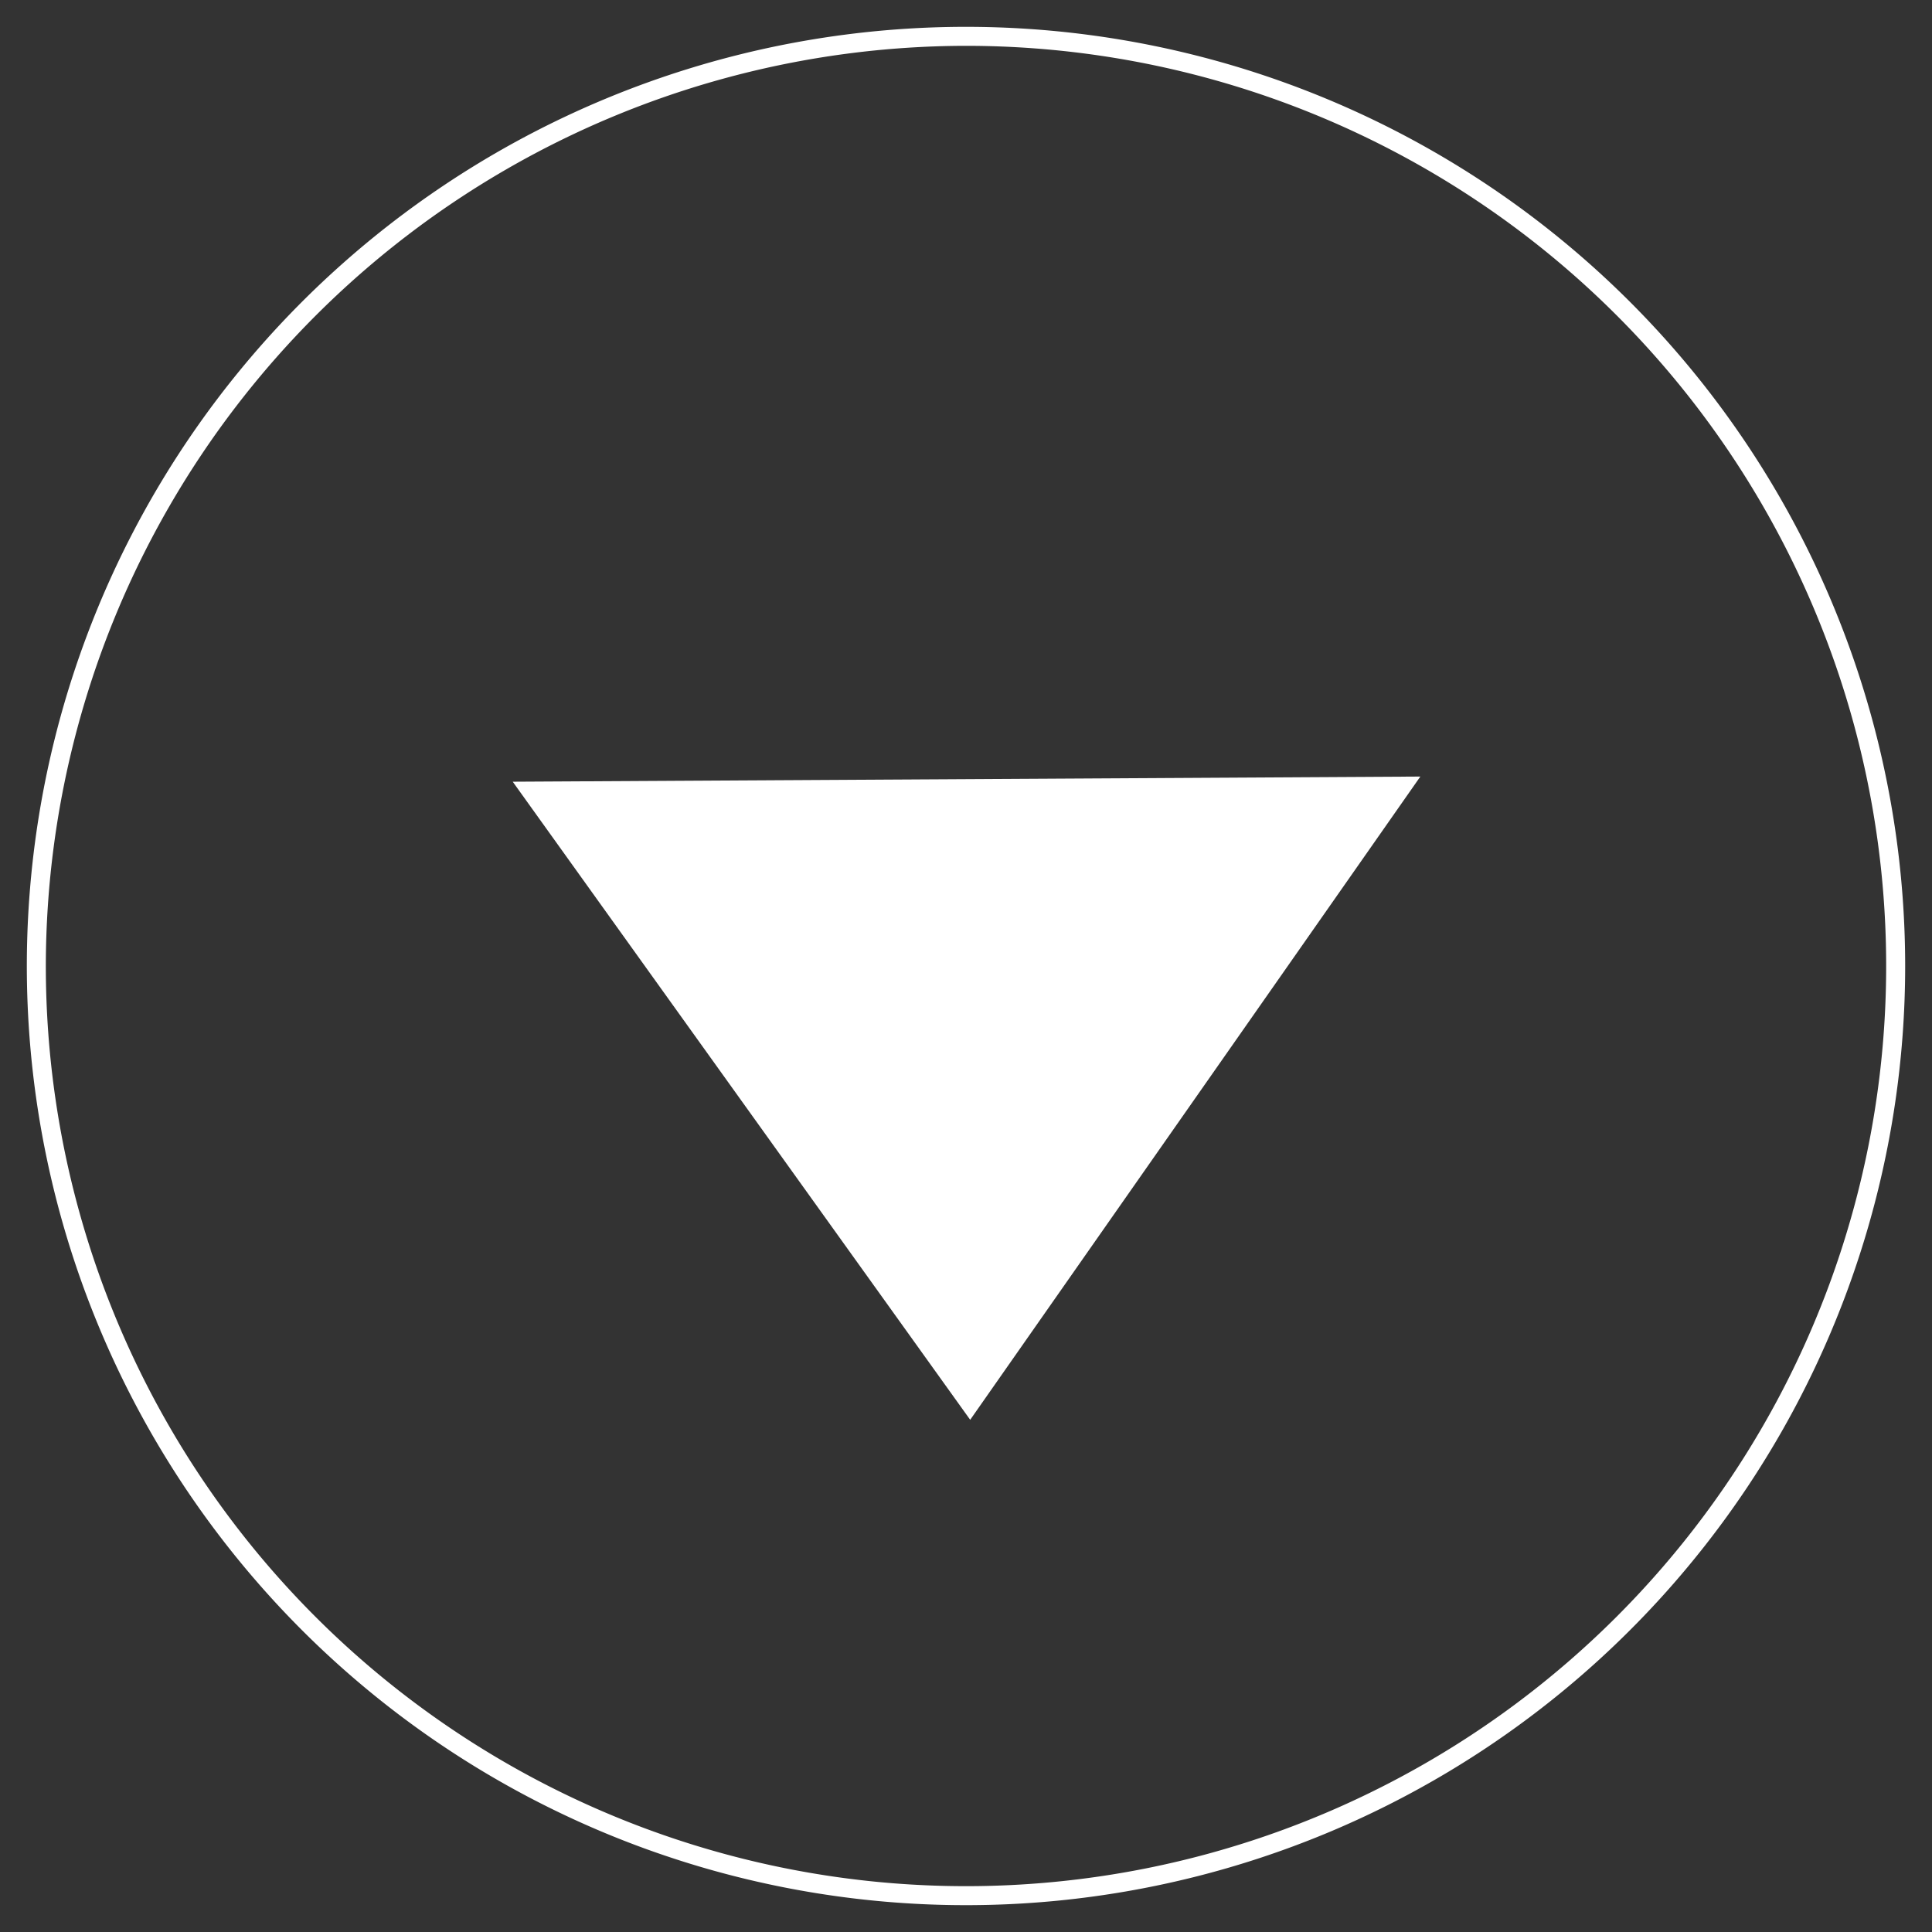
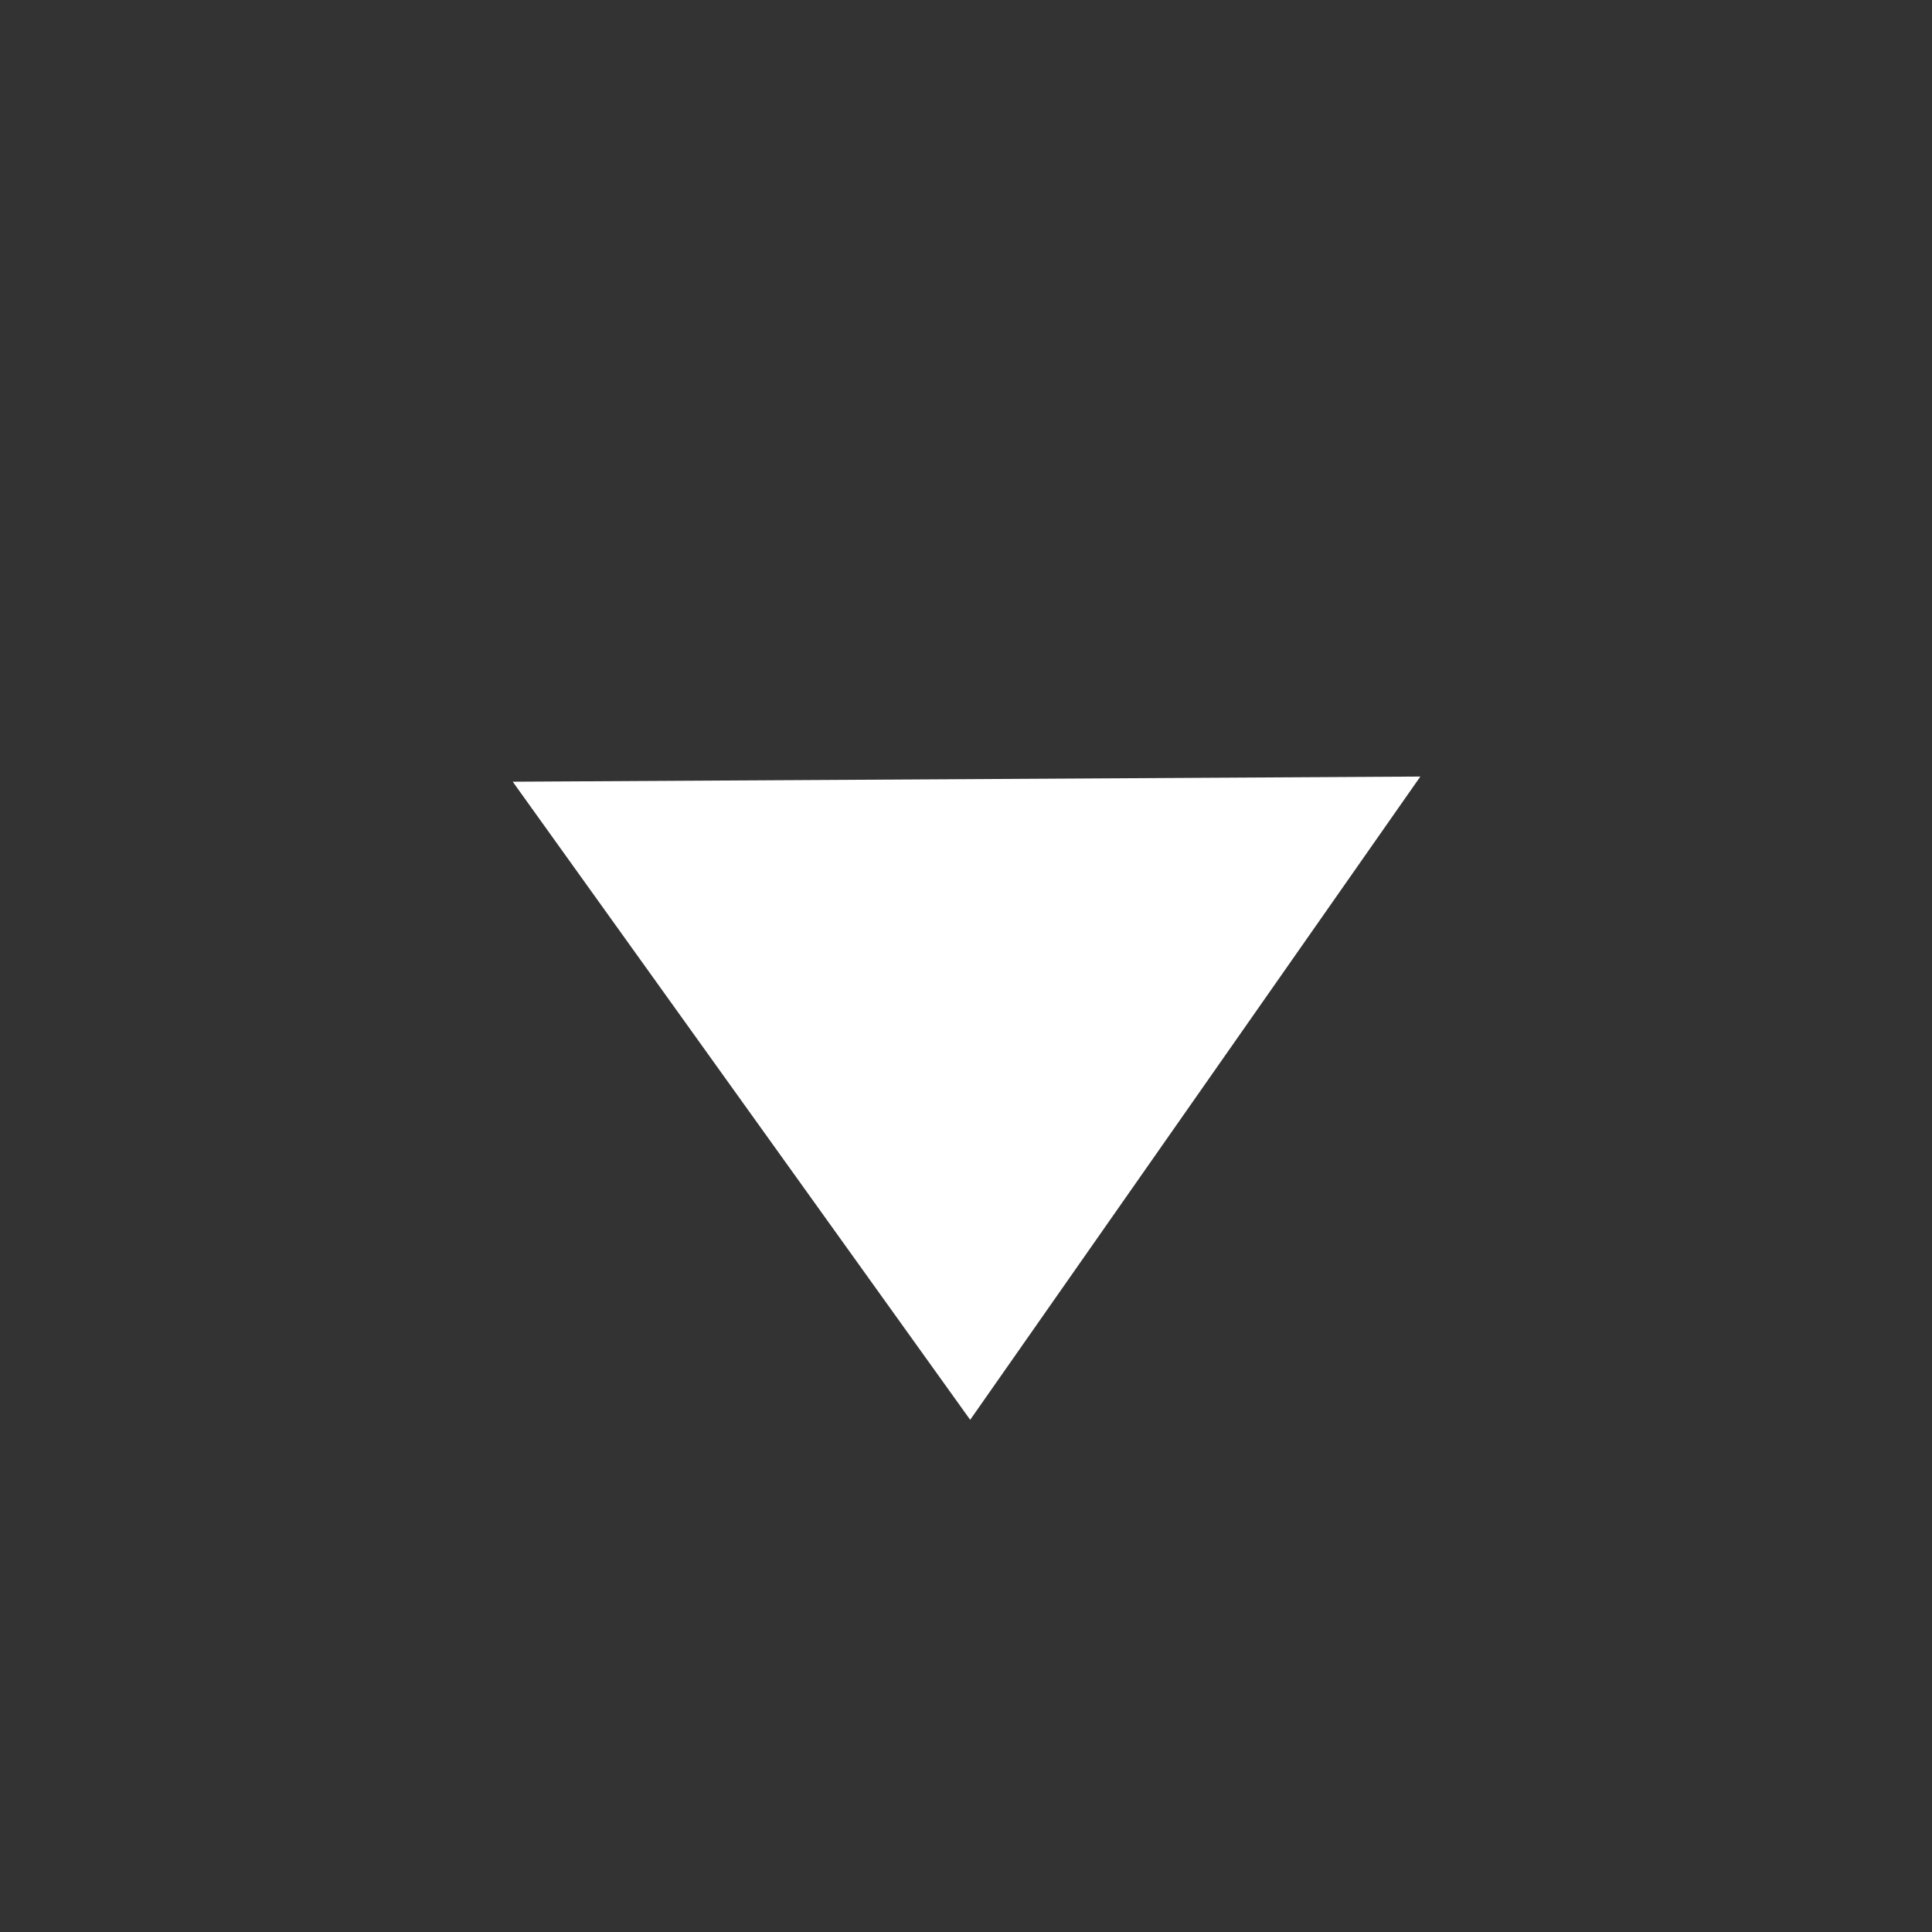
<svg xmlns="http://www.w3.org/2000/svg" id="レイヤー_1" data-name="レイヤー 1" viewBox="0 0 180 180">
  <rect x="0" y="0" width="180" height="180" fill="#333333" stroke="none" />
  <defs>
    <style>.cls-1{fill:#fff;}</style>
  </defs>
-   <path class="cls-1" d="M90,4.27A85.73,85.73,0,1,1,4.27,90,85.83,85.83,0,0,1,90,4.27M90,2.5A87.5,87.5,0,1,0,177.5,90,87.51,87.51,0,0,0,90,2.5Z" />
  <polygon class="cls-1" points="132.33 72.35 90.39 132.28 47.77 72.83 132.33 72.35" />
</svg>